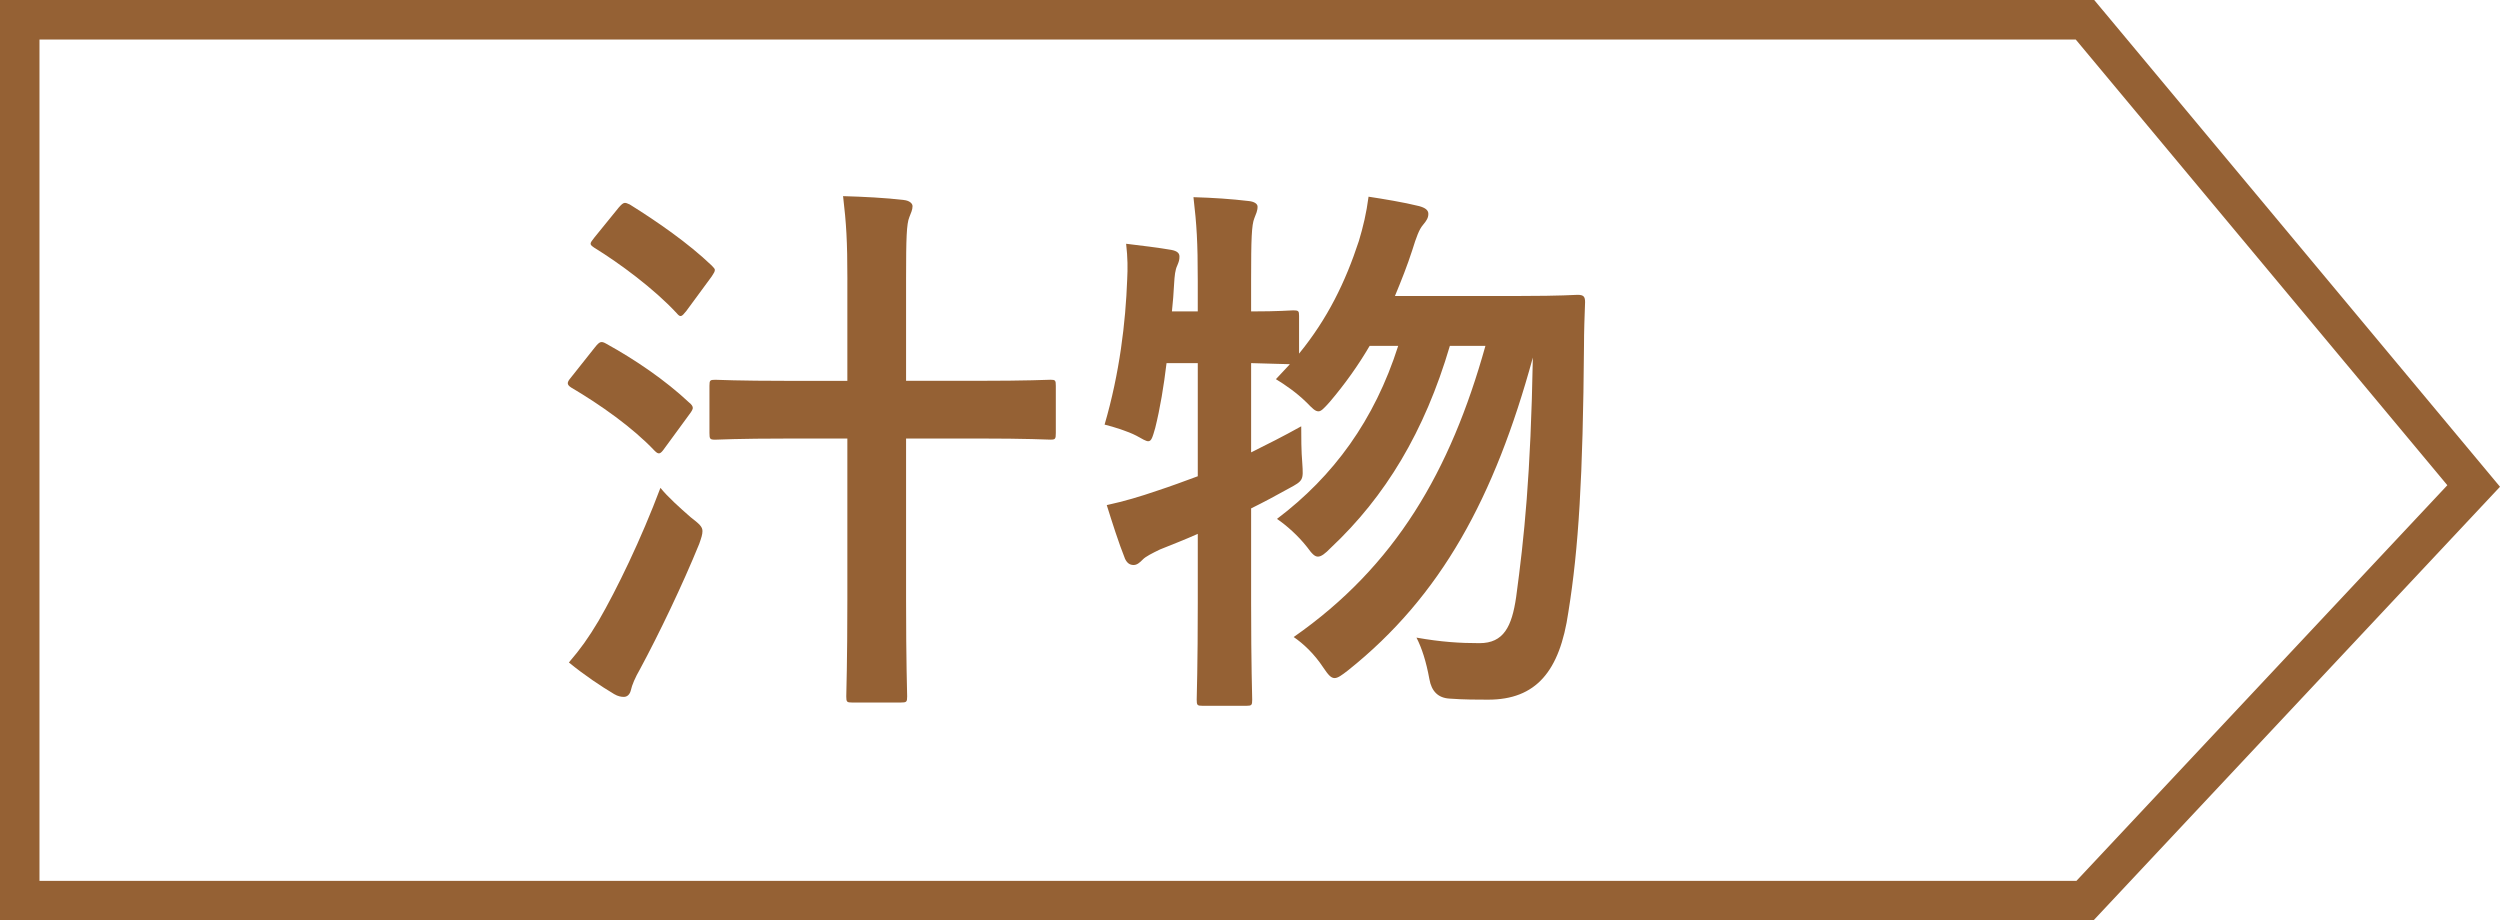
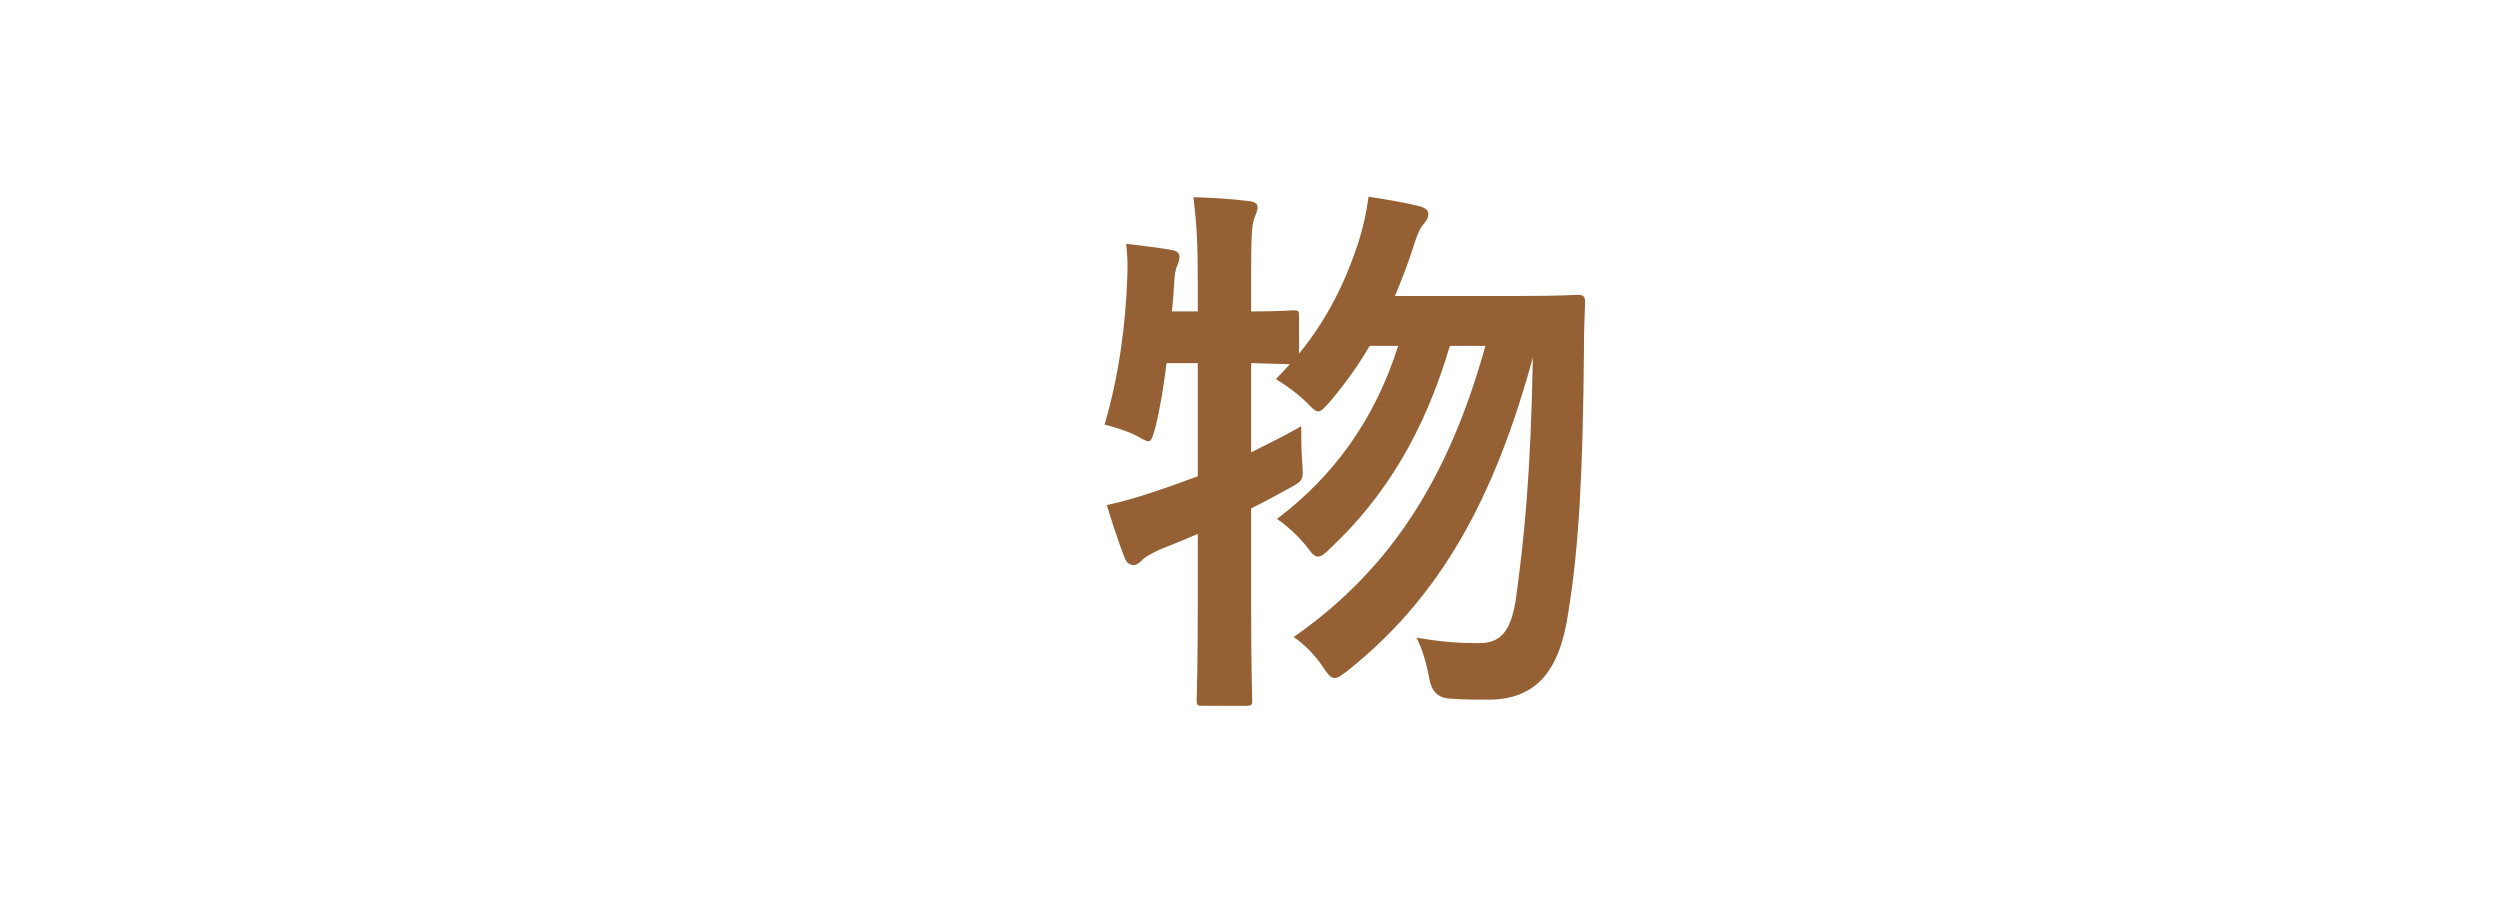
<svg xmlns="http://www.w3.org/2000/svg" id="_レイヤー_2" viewBox="0 0 76.63 28.211">
  <defs>
    <style>.cls-1{fill:#956134;stroke-width:0px;}</style>
  </defs>
  <g id="_レイヤー_1-2">
-     <path class="cls-1" d="M64.171,28.211H0V0h64.192l12.438,14.92-12.459,13.291ZM1.21,27h62.437l11.369-12.127L63.625,1.211H1.21v25.789Z" />
-     <path class="cls-1" d="M18.231,10.652c.148-.188.198-.203.347-.119.892.492,1.816,1.121,2.542,1.803.083.066.116.119.116.17,0,.033-.033.102-.099.186l-.759,1.037c-.132.188-.182.221-.314.086-.677-.715-1.667-1.412-2.559-1.938-.132-.086-.132-.154-.017-.289l.743-.936ZM18.346,19.033c.561-.969,1.304-2.5,1.898-4.08.215.271.594.611.925.9.264.205.363.289.363.426,0,.102-.033.203-.099.391-.512,1.258-1.238,2.77-1.816,3.842-.148.254-.248.492-.28.646-.033.135-.116.203-.215.203-.083,0-.182-.018-.297-.086-.396-.236-.908-.576-1.387-.969.363-.424.594-.748.908-1.273ZM18.974,6.352c.148-.17.182-.152.33-.084.842.525,1.799,1.189,2.509,1.869.066.068.099.102.099.137,0,.051-.033.102-.099.203l-.776,1.055c-.148.186-.182.203-.297.066-.694-.748-1.75-1.529-2.526-2.006-.148-.102-.148-.119,0-.305l.76-.936ZM25.974,8.578c0-1.207-.033-1.717-.132-2.566.627.018,1.304.051,1.865.119.166.018.264.102.264.188,0,.119-.049.203-.099.34-.083.203-.099.629-.099,1.887v3.127h2.146c1.618,0,2.18-.033,2.278-.033.149,0,.166.016.166.186v1.445c0,.188-.017.205-.166.205-.099,0-.66-.035-2.278-.035h-2.146v4.93c0,1.922.033,2.891.033,2.975,0,.17-.016.188-.198.188h-1.486c-.165,0-.182-.018-.182-.188,0-.102.033-1.053.033-2.957v-4.947h-1.783c-1.618,0-2.163.035-2.262.035-.165,0-.182-.018-.182-.205v-1.445c0-.17.017-.186.182-.186.099,0,.644.033,2.262.033h1.783v-3.094Z" />
    <path class="cls-1" d="M35.757,11.129c-.083.695-.198,1.393-.347,1.988-.083.289-.116.408-.215.408-.066,0-.182-.068-.363-.17-.264-.137-.693-.271-.974-.34.462-1.582.644-3.129.693-4.455.017-.322.017-.662-.033-1.088.446.053.991.119,1.387.188.182.035.248.102.248.205,0,.102-.017.152-.066.271-.066.137-.083.307-.099.578s-.033.543-.066.832h.792v-.934c0-1.207-.033-1.717-.132-2.568.611.018,1.139.053,1.701.119.165.018.264.086.264.17,0,.137-.049.223-.099.357-.083.205-.099.629-.099,1.887v.969c.875,0,1.206-.033,1.288-.033.165,0,.182.018.182.17v1.156c.875-1.072,1.42-2.193,1.833-3.451.132-.441.231-.85.297-1.359.446.068,1.073.17,1.552.289.182.051.281.119.281.238,0,.117-.05.203-.166.34-.115.135-.198.355-.33.781-.148.459-.33.918-.528,1.395h3.847c1.254,0,1.651-.035,1.75-.035.182,0,.231.051.231.221-.017.459-.033.918-.033,1.326-.033,4.062-.165,6.223-.479,8.176-.264,1.82-.991,2.686-2.46,2.686-.297,0-.76,0-1.189-.033q-.512-.033-.611-.596c-.099-.543-.231-.951-.396-1.273.759.135,1.337.17,1.932.17.743,0,.991-.51,1.123-1.412.248-1.836.446-3.723.512-7.342-1.172,4.283-2.807,7.309-5.663,9.586-.198.154-.314.238-.413.238-.115,0-.198-.102-.347-.322-.281-.426-.611-.732-.908-.936,3.12-2.176,4.804-5.082,5.877-8.924h-1.09c-.776,2.635-1.981,4.623-3.648,6.188-.182.188-.297.271-.396.271s-.182-.084-.33-.289c-.281-.357-.627-.662-.925-.867,1.734-1.309,2.988-3.025,3.715-5.303h-.875c-.347.594-.759,1.172-1.222,1.717-.182.203-.264.289-.347.289-.099,0-.182-.086-.363-.271-.313-.307-.661-.545-.941-.715l.429-.459c-.165,0-.528-.018-1.189-.033v2.736c.479-.238.991-.494,1.536-.799,0,.305,0,.764.033,1.139.033.51.033.527-.413.766-.396.221-.776.424-1.156.611v2.873c0,1.938.033,2.906.033,2.99,0,.17-.017.188-.182.188h-1.337c-.165,0-.182-.018-.182-.188,0-.102.033-1.053.033-2.975v-2.107c-.38.17-.776.324-1.156.477-.248.119-.446.221-.528.307-.099.102-.182.17-.281.17-.116,0-.198-.053-.264-.188-.198-.494-.396-1.123-.561-1.648.544-.119,1.007-.256,1.552-.443.413-.135.826-.289,1.238-.441v-3.467h-.958Z" />
  </g>
</svg>